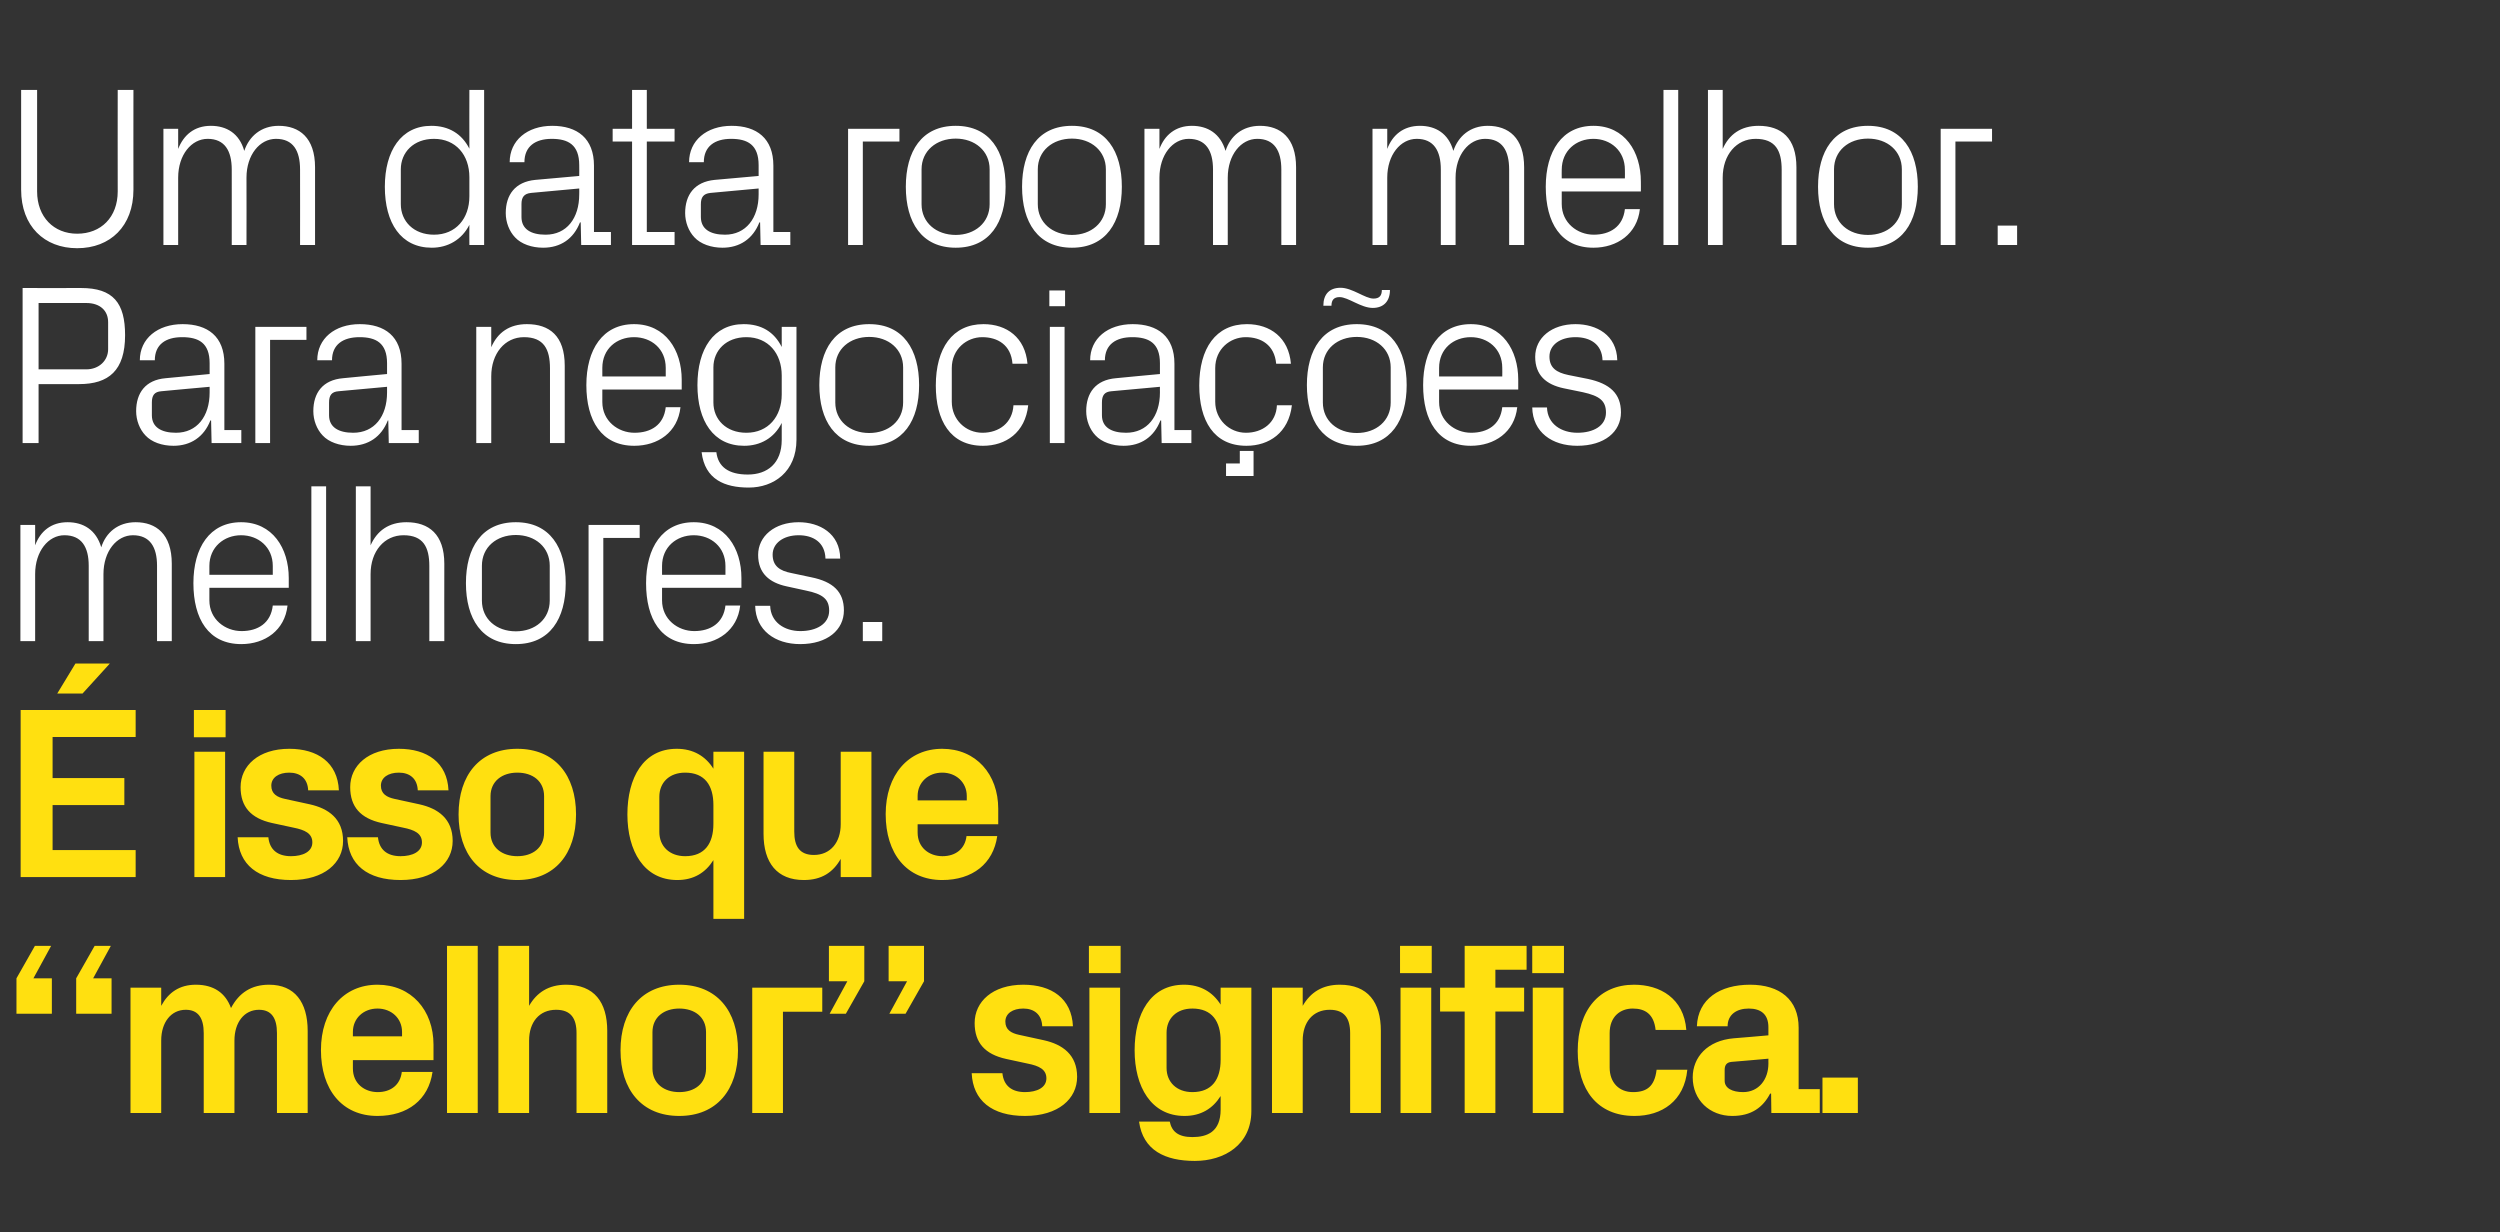
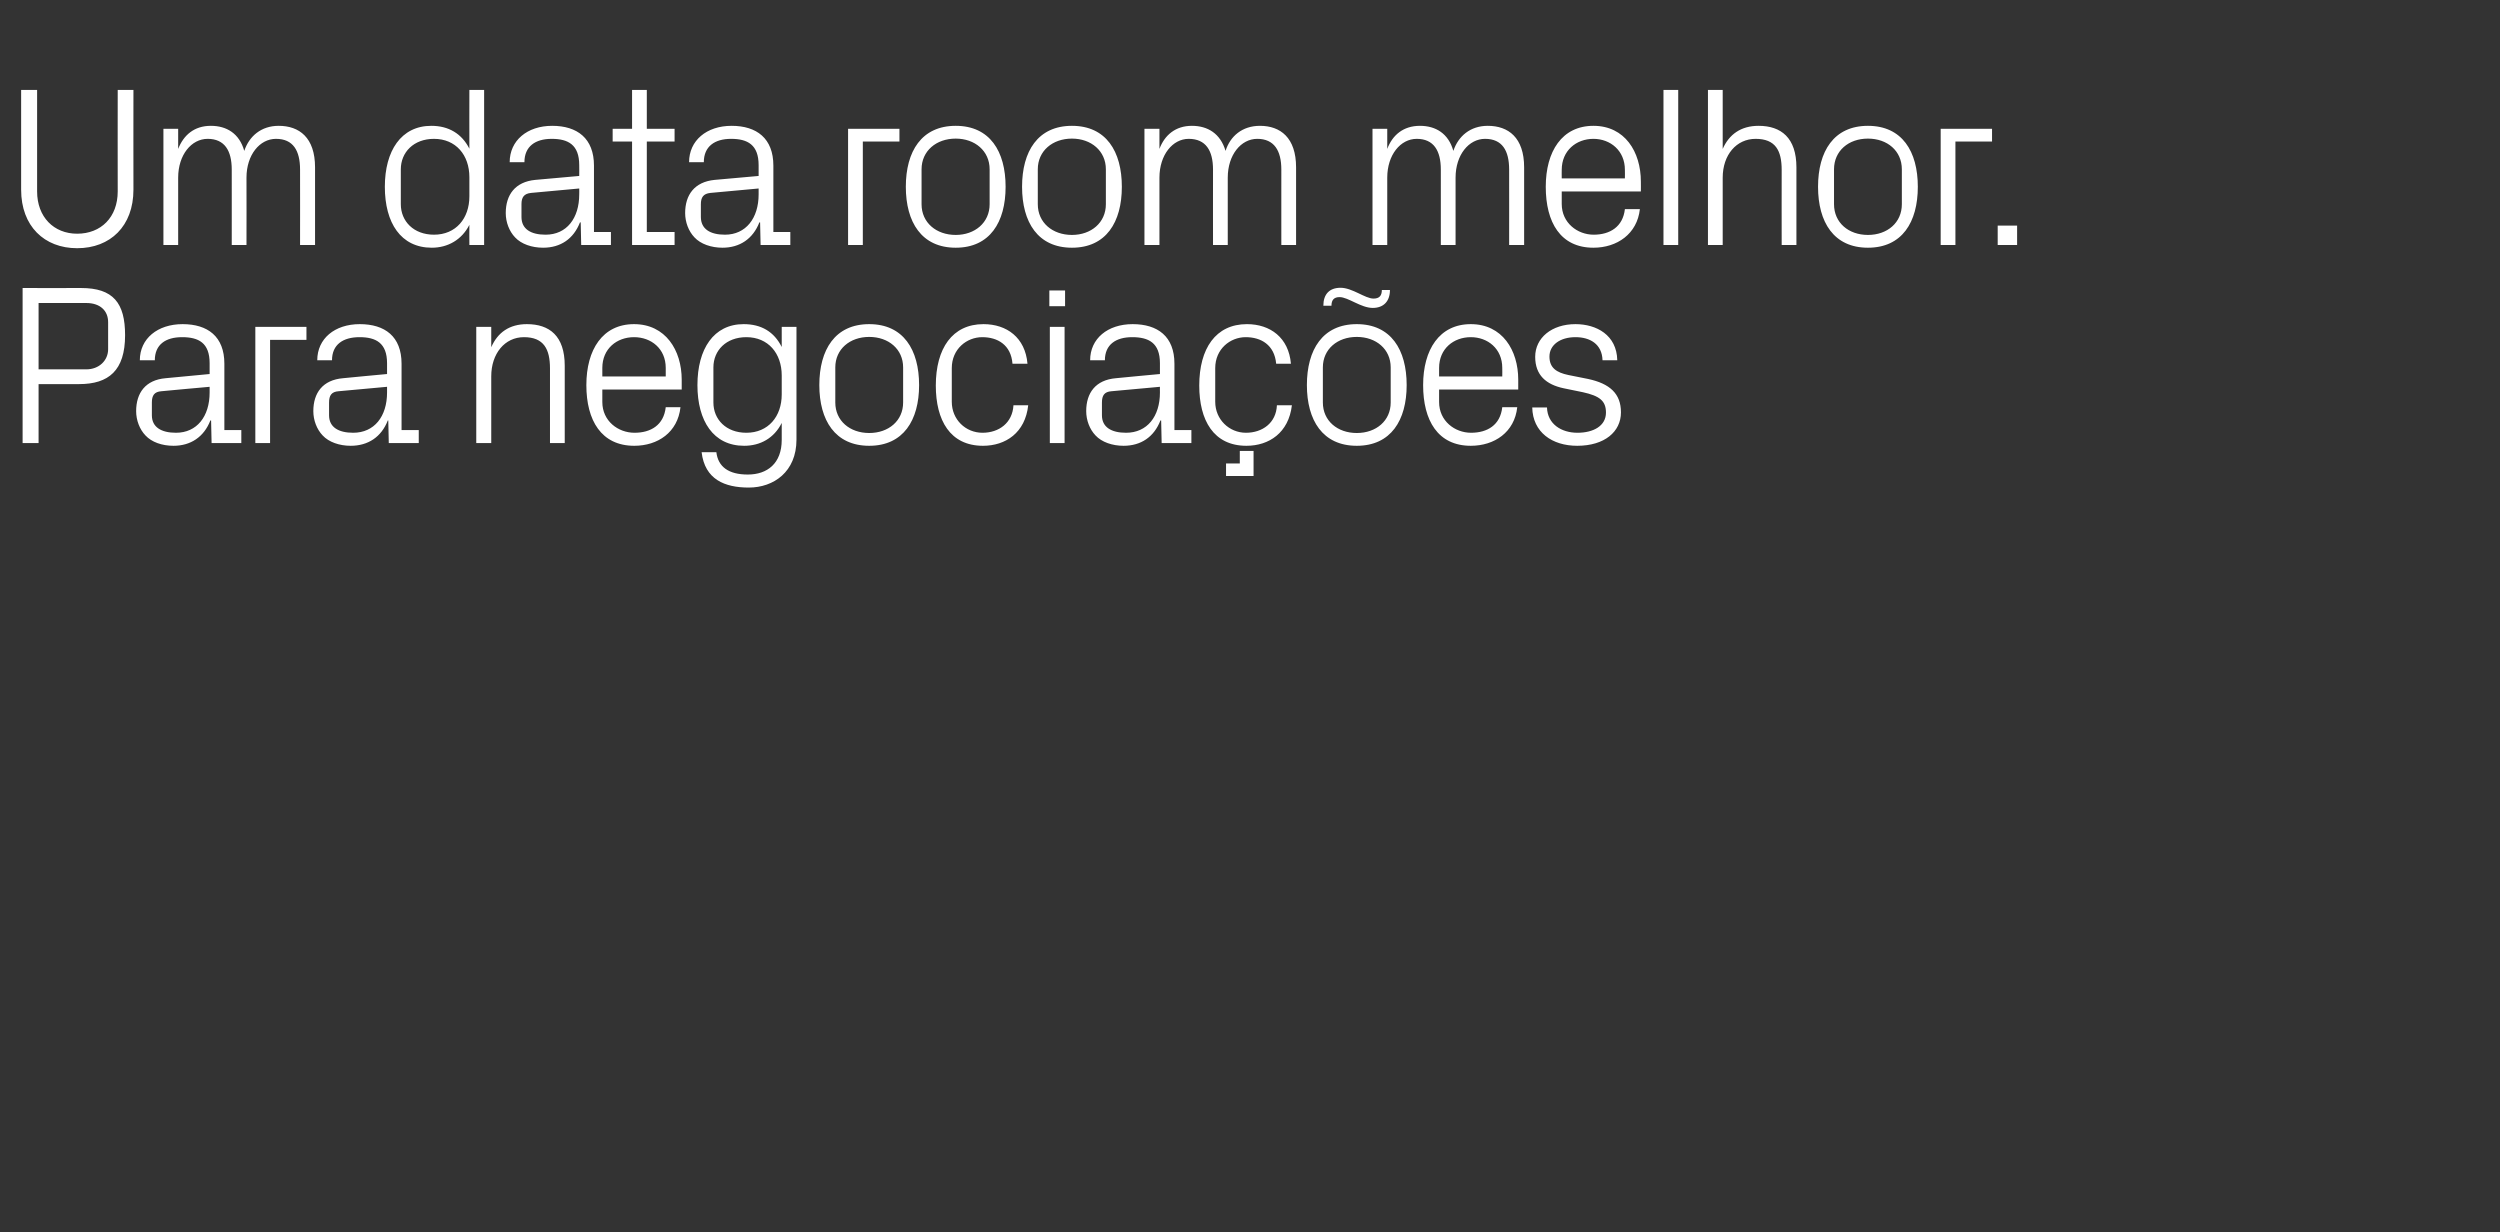
<svg xmlns="http://www.w3.org/2000/svg" version="1.1" width="1017.3px" height="501.5px" viewBox="0 -25 1017.3 501.5" style="top:-25px">
  <rect x="0" y="-25" width="1017.3" height="501.5" fill="#333333" stroke="none" />
  <desc>Um data room melhor. Para negocia es melhores. isso que “melhor” significa.</desc>
  <defs />
  <g id="Polygon52764">
-     <path d="M 45.4 373.1 L 45.4 387.5 L 31 387.5 L 31 373.1 L 38.5 359.9 L 45.1 359.9 L 37.9 373.1 L 45.4 373.1 Z M 21.1 373.1 L 21.1 387.5 L 6.7 387.5 L 6.7 373.1 L 14.2 359.9 L 20.8 359.9 L 13.6 373.1 L 21.1 373.1 Z M 109.5 375.7 C 119.9 375.7 125.2 382.8 125.2 394.5 C 125.2 394.55 125.2 427.9 125.2 427.9 L 112.7 427.9 C 112.7 427.9 112.7 395.45 112.7 395.4 C 112.7 389.2 110.4 385.9 105.4 385.9 C 99.4 385.9 95.4 391 95.4 398.4 C 95.4 398.45 95.4 427.9 95.4 427.9 L 82.9 427.9 C 82.9 427.9 82.9 395.45 82.9 395.4 C 82.9 389.2 80.6 385.9 75.6 385.9 C 69.6 385.9 65.6 391 65.6 398.4 C 65.6 398.45 65.6 427.9 65.6 427.9 L 53.1 427.9 L 53.1 376.9 L 65.6 376.9 C 65.6 376.9 65.6 384.35 65.6 384.3 C 68.5 378.9 73 375.7 79.7 375.7 C 87 375.7 91.8 379.1 94 385.2 C 97.3 378.9 102.4 375.7 109.5 375.7 Z M 143.6 396.7 L 163.6 396.7 C 163.6 396.7 163.6 394.95 163.6 394.9 C 163.6 389.4 159.3 385.4 153.6 385.4 C 147.9 385.4 143.6 389.4 143.6 394.9 C 143.6 394.95 143.6 396.7 143.6 396.7 Z M 153.6 375.7 C 167.4 375.7 176.4 386.1 176.4 400.1 C 176.4 400.15 176.4 406.4 176.4 406.4 L 143.6 406.4 C 143.6 406.4 143.6 409.85 143.6 409.8 C 143.6 415.9 148.3 419.4 153.7 419.4 C 159.1 419.4 162.9 416.4 163.5 411.2 C 163.5 411.2 176 411.2 176 411.2 C 174.4 422.5 165.9 429.1 153.6 429.1 C 139.1 429.1 130.6 418.3 130.6 402.3 C 130.6 386.3 139.8 375.7 153.6 375.7 Z M 181.9 427.9 L 181.9 359.9 L 194.4 359.9 L 194.4 427.9 L 181.9 427.9 Z M 215.3 384.3 C 218.4 378.9 223.2 375.7 230.4 375.7 C 241.8 375.7 247.1 382.8 247.1 394.5 C 247.1 394.55 247.1 427.9 247.1 427.9 L 234.6 427.9 C 234.6 427.9 234.6 395.45 234.6 395.4 C 234.6 389.4 232.3 385.9 226.3 385.9 C 219.4 385.9 215.3 391 215.3 398.4 C 215.3 398.45 215.3 427.9 215.3 427.9 L 202.8 427.9 L 202.8 359.9 L 215.3 359.9 C 215.3 359.9 215.3 384.35 215.3 384.3 Z M 276.4 429.1 C 261.1 429.1 252.5 418.4 252.5 402.4 C 252.5 386.4 261.1 375.7 276.4 375.7 C 291.7 375.7 300.3 386.4 300.3 402.4 C 300.3 418.4 291.7 429.1 276.4 429.1 Z M 287.3 395 C 287.3 388.8 282.6 385.4 276.4 385.4 C 270.2 385.4 265.5 388.9 265.5 395 C 265.5 395 265.5 409.8 265.5 409.8 C 265.5 415.9 270.2 419.4 276.4 419.4 C 282.6 419.4 287.3 416 287.3 409.8 C 287.3 409.8 287.3 395 287.3 395 Z M 306.1 376.9 L 334.6 376.9 L 334.6 386.7 L 318.6 386.7 L 318.6 427.9 L 306.1 427.9 L 306.1 376.9 Z M 337.3 374.3 L 337.3 359.9 L 351.7 359.9 L 351.7 374.3 L 344.2 387.5 L 337.6 387.5 L 344.8 374.3 L 337.3 374.3 Z M 361.6 374.3 L 361.6 359.9 L 376 359.9 L 376 374.3 L 368.5 387.5 L 361.9 387.5 L 369.1 374.3 L 361.6 374.3 Z M 424.8 398.3 C 432.4 400 438.3 404.2 438.3 413.2 C 438.3 422.1 430.7 429.1 417.1 429.1 C 403.6 429.1 395.9 422.8 395.4 411.7 C 395.4 411.7 407.9 411.7 407.9 411.7 C 408.4 416.7 411.6 419.4 417.1 419.4 C 421.9 419.4 425.8 417.6 425.8 413.8 C 425.8 410.1 422.7 408.7 418.2 407.8 C 418.2 407.8 409.4 405.9 409.4 405.9 C 400.8 404 396.6 399.3 396.6 391.3 C 396.6 382.6 403.9 375.7 416.4 375.7 C 427.9 375.7 436.1 381.3 436.6 392.6 C 436.6 392.6 424.1 392.6 424.1 392.6 C 423.9 387.8 420.8 385.4 416.4 385.4 C 412.1 385.4 409.1 387.4 409.1 390.7 C 409.1 394 411.4 395.4 414.7 396.1 C 414.7 396.1 424.8 398.3 424.8 398.3 Z M 443.3 427.9 L 443.3 376.9 L 455.8 376.9 L 455.8 427.9 L 443.3 427.9 Z M 456 371 L 443.1 371 L 443.1 359.9 L 456 359.9 L 456 371 Z M 496.7 398.6 C 496.7 390.6 493.2 385.4 485.2 385.4 C 478.7 385.4 474.7 389.5 474.7 395.2 C 474.7 395.2 474.7 409.6 474.7 409.6 C 474.7 415.3 478.8 419.4 485.2 419.4 C 493.2 419.4 496.7 414.2 496.7 406.2 C 496.7 406.2 496.7 398.6 496.7 398.6 Z M 496.7 421 C 493.5 426.1 488.7 429.1 482 429.1 C 468.4 429.1 461.7 417.2 461.7 402.4 C 461.7 387.6 468.1 375.7 481.8 375.7 C 488.5 375.7 493.5 378.7 496.7 383.8 C 496.69 383.85 496.7 376.9 496.7 376.9 L 509.2 376.9 C 509.2 376.9 509.19 427.15 509.2 427.1 C 509.2 440.9 498.1 447.4 486.2 447.4 C 474.1 447.4 465.1 443.1 463.5 431.4 C 463.5 431.4 476 431.4 476 431.4 C 476.8 435.4 479.4 437.7 485.2 437.7 C 491.2 437.7 496.7 435.6 496.7 426.5 C 496.7 426.5 496.7 421 496.7 421 Z M 530.1 384.3 C 533.2 378.9 538 375.7 545.2 375.7 C 556.6 375.7 561.9 382.8 561.9 394.5 C 561.89 394.55 561.9 427.9 561.9 427.9 L 549.4 427.9 C 549.4 427.9 549.39 395.45 549.4 395.4 C 549.4 389.4 547.1 385.9 541.1 385.9 C 534.2 385.9 530.1 391 530.1 398.4 C 530.09 398.45 530.1 427.9 530.1 427.9 L 517.6 427.9 L 517.6 376.9 L 530.1 376.9 C 530.1 376.9 530.09 384.35 530.1 384.3 Z M 569.9 427.9 L 569.9 376.9 L 582.4 376.9 L 582.4 427.9 L 569.9 427.9 Z M 582.6 371 L 569.7 371 L 569.7 359.9 L 582.6 359.9 L 582.6 371 Z M 608.5 376.9 L 620.2 376.9 L 620.2 386.6 L 608.5 386.6 L 608.5 427.9 L 596 427.9 L 596 386.6 L 586 386.6 L 586 376.9 L 596 376.9 L 596 359.9 L 621.2 359.9 L 621.2 369.6 L 608.5 369.6 L 608.5 376.9 Z M 623.7 427.9 L 623.7 376.9 L 636.2 376.9 L 636.2 427.9 L 623.7 427.9 Z M 636.4 371 L 623.5 371 L 623.5 359.9 L 636.4 359.9 L 636.4 371 Z M 664.9 375.7 C 675.5 375.7 685.2 381.2 686.2 394.1 C 686.2 394.1 673.7 394.1 673.7 394.1 C 673 387.6 669.4 385.4 664.4 385.4 C 659.4 385.4 655 388.6 655 395.4 C 655 395.4 655 409.4 655 409.4 C 655 415.6 658.9 419.4 664.5 419.4 C 670.1 419.4 673.3 417.1 674.1 410.3 C 674.1 410.3 686.6 410.3 686.6 410.3 C 685.4 423 676.3 429.1 665.1 429.1 C 649.9 429.1 642 418.3 642 402.7 C 642 385.9 650.9 375.7 664.9 375.7 Z M 719.6 407.8 C 719.58 407.85 719.6 405.8 719.6 405.8 C 719.6 405.8 704.58 407.15 704.6 407.1 C 702.6 407.3 701.8 408.4 701.8 410.4 C 701.8 410.4 701.8 414.8 701.8 414.8 C 701.8 417.8 704.9 419.4 709.3 419.4 C 715.7 419.4 719.6 414.2 719.6 407.8 Z M 719.6 393 C 719.6 387.7 716.5 385.4 711.6 385.4 C 706.6 385.4 703 387.9 703 392.6 C 703 392.6 690.5 392.6 690.5 392.6 C 690.9 381.5 699.9 375.7 712.1 375.7 C 724.3 375.7 731.9 381.8 731.9 393.2 C 731.88 393.25 731.9 418.2 731.9 418.2 L 740.5 418.2 L 740.5 427.9 L 720.8 427.9 L 720.7 420 C 720.7 420 720.28 420.05 720.3 420 C 717.4 425.6 712.7 429.1 704.9 429.1 C 695.7 429.1 688.8 422.6 688.8 413.4 C 688.8 405.2 694.8 398.4 705.5 397.5 C 705.48 397.55 719.6 396.3 719.6 396.3 C 719.6 396.3 719.58 393.05 719.6 393 Z M 756 427.9 L 741.6 427.9 L 741.6 413.5 L 756 413.5 L 756 427.9 Z " stroke="none" fill="#ffe010" />
-   </g>
+     </g>
  <g id="Polygon52763">
-     <path d="M 8.4 263.9 L 55.2 263.9 L 55.2 274.9 L 21.4 274.9 L 21.4 291.6 L 50.6 291.6 L 50.6 302.6 L 21.4 302.6 L 21.4 320.9 L 55.2 320.9 L 55.2 331.9 L 8.4 331.9 L 8.4 263.9 Z M 30.7 245 L 44.7 245 L 33.6 257.2 L 23.3 257.2 L 30.7 245 Z M 79.1 331.9 L 79.1 280.9 L 91.6 280.9 L 91.6 331.9 L 79.1 331.9 Z M 91.8 275 L 78.9 275 L 78.9 263.9 L 91.8 263.9 L 91.8 275 Z M 126.1 302.3 C 133.7 304 139.6 308.2 139.6 317.2 C 139.6 326.1 132 333.1 118.4 333.1 C 104.9 333.1 97.2 326.8 96.7 315.7 C 96.7 315.7 109.2 315.7 109.2 315.7 C 109.7 320.7 112.9 323.4 118.4 323.4 C 123.2 323.4 127.1 321.6 127.1 317.8 C 127.1 314.1 124 312.7 119.5 311.8 C 119.5 311.8 110.7 309.9 110.7 309.9 C 102.1 308 97.9 303.3 97.9 295.3 C 97.9 286.6 105.2 279.7 117.7 279.7 C 129.2 279.7 137.4 285.3 137.9 296.6 C 137.9 296.6 125.4 296.6 125.4 296.6 C 125.2 291.8 122.1 289.4 117.7 289.4 C 113.4 289.4 110.4 291.4 110.4 294.7 C 110.4 298 112.7 299.4 116 300.1 C 116 300.1 126.1 302.3 126.1 302.3 Z M 170.7 302.3 C 178.3 304 184.2 308.2 184.2 317.2 C 184.2 326.1 176.6 333.1 163 333.1 C 149.5 333.1 141.8 326.8 141.3 315.7 C 141.3 315.7 153.8 315.7 153.8 315.7 C 154.3 320.7 157.5 323.4 163 323.4 C 167.8 323.4 171.7 321.6 171.7 317.8 C 171.7 314.1 168.6 312.7 164.1 311.8 C 164.1 311.8 155.3 309.9 155.3 309.9 C 146.7 308 142.5 303.3 142.5 295.3 C 142.5 286.6 149.8 279.7 162.3 279.7 C 173.8 279.7 182 285.3 182.5 296.6 C 182.5 296.6 170 296.6 170 296.6 C 169.8 291.8 166.7 289.4 162.3 289.4 C 158 289.4 155 291.4 155 294.7 C 155 298 157.3 299.4 160.6 300.1 C 160.6 300.1 170.7 302.3 170.7 302.3 Z M 210.5 333.1 C 195.2 333.1 186.6 322.4 186.6 306.4 C 186.6 290.4 195.2 279.7 210.5 279.7 C 225.8 279.7 234.4 290.4 234.4 306.4 C 234.4 322.4 225.8 333.1 210.5 333.1 Z M 221.4 299 C 221.4 292.8 216.7 289.4 210.5 289.4 C 204.3 289.4 199.6 292.9 199.6 299 C 199.6 299 199.6 313.8 199.6 313.8 C 199.6 319.9 204.3 323.4 210.5 323.4 C 216.7 323.4 221.4 320 221.4 313.8 C 221.4 313.8 221.4 299 221.4 299 Z M 290.3 302.6 C 290.3 294.6 286.8 289.4 278.8 289.4 C 272.3 289.4 268.3 293.5 268.3 299.2 C 268.3 299.2 268.3 313.6 268.3 313.6 C 268.3 319.3 272.4 323.4 278.8 323.4 C 286.8 323.4 290.3 318.2 290.3 310.2 C 290.3 310.2 290.3 302.6 290.3 302.6 Z M 290.3 348.9 C 290.3 348.9 290.29 325.05 290.3 325 C 287.1 330.1 282.3 333.1 275.6 333.1 C 262 333.1 255.3 321.2 255.3 306.4 C 255.3 291.6 261.7 279.7 275.4 279.7 C 282.1 279.7 287.1 282.7 290.3 287.8 C 290.29 287.85 290.3 280.9 290.3 280.9 L 302.8 280.9 L 302.8 348.9 L 290.3 348.9 Z M 342.1 324.5 C 339 330 334.3 333.1 327.1 333.1 C 316.2 333.1 310.7 326.1 310.7 314.3 C 310.69 314.35 310.7 280.9 310.7 280.9 L 323.2 280.9 C 323.2 280.9 323.19 313.45 323.2 313.4 C 323.2 319.3 325.3 322.9 331.2 322.9 C 337.9 322.9 342.1 317.8 342.1 310.4 C 342.09 310.45 342.1 280.9 342.1 280.9 L 354.6 280.9 L 354.6 331.9 L 342.1 331.9 C 342.1 331.9 342.09 324.55 342.1 324.5 Z M 373.4 300.7 L 393.4 300.7 C 393.4 300.7 393.39 298.95 393.4 298.9 C 393.4 293.4 389.1 289.4 383.4 289.4 C 377.7 289.4 373.4 293.4 373.4 298.9 C 373.39 298.95 373.4 300.7 373.4 300.7 Z M 383.4 279.7 C 397.2 279.7 406.2 290.1 406.2 304.1 C 406.19 304.15 406.2 310.4 406.2 310.4 L 373.4 310.4 C 373.4 310.4 373.39 313.85 373.4 313.8 C 373.4 319.9 378.1 323.4 383.5 323.4 C 388.9 323.4 392.7 320.4 393.3 315.2 C 393.3 315.2 405.8 315.2 405.8 315.2 C 404.2 326.5 395.7 333.1 383.4 333.1 C 368.9 333.1 360.4 322.3 360.4 306.3 C 360.4 290.3 369.6 279.7 383.4 279.7 Z " stroke="none" fill="#ffe010" />
-   </g>
+     </g>
  <g id="Polygon52762">
-     <path d="M 8.3 188.6 L 14.3 188.6 C 14.3 188.6 14.28 196.9 14.3 196.9 C 16.4 191.2 20.8 187.5 27.5 187.5 C 33.9 187.5 39.1 190.6 41.2 197.7 C 43.1 191.7 48 187.5 55.2 187.5 C 63.5 187.5 69.9 192.3 69.9 204.4 C 69.93 204.41 69.9 235.9 69.9 235.9 L 63.9 235.9 C 63.9 235.9 63.9 205.25 63.9 205.2 C 63.9 197.6 61 192.8 54.1 192.8 C 47.5 192.8 42.1 199.3 42.1 208.6 C 42.1 208.59 42.1 235.9 42.1 235.9 L 36.1 235.9 C 36.1 235.9 36.08 205.25 36.1 205.2 C 36.1 197.6 33.2 192.8 26.2 192.8 C 19.7 192.8 14.3 199.3 14.3 208.6 C 14.28 208.59 14.3 235.9 14.3 235.9 L 8.3 235.9 L 8.3 188.6 Z M 111 205.3 C 111 197.6 105.1 192.8 98.1 192.8 C 91.2 192.8 85.2 197.6 85.2 205.3 C 85.23 205.34 85.2 208.9 85.2 208.9 L 111 208.9 C 111 208.9 111.01 205.34 111 205.3 Z M 117 221.4 C 115.9 231.5 107.8 237.1 98.2 237.1 C 84.8 237.1 78.7 226.8 78.7 212.3 C 78.7 197.9 85.3 187.5 98.1 187.5 C 110.9 187.5 117.5 198.1 117.5 210.2 C 117.5 210.16 117.5 214.2 117.5 214.2 L 85.2 214.2 C 85.2 214.2 85.23 219.25 85.2 219.3 C 85.2 227 91.6 231.8 98.3 231.8 C 104.9 231.8 110.2 228.6 111 221.4 C 111 221.4 117 221.4 117 221.4 Z M 126.7 235.9 L 126.7 172.9 L 132.7 172.9 L 132.7 235.9 L 126.7 235.9 Z M 174.7 205.3 C 174.7 197.6 172.2 192.8 164.2 192.8 C 156.4 192.8 150.8 199.3 150.8 208.6 C 150.8 208.59 150.8 235.9 150.8 235.9 L 144.8 235.9 L 144.8 172.9 L 150.8 172.9 C 150.8 172.9 150.8 196.9 150.8 196.9 C 153.4 191 158.2 187.5 165.4 187.5 C 174.5 187.5 180.8 192.4 180.8 204.4 C 180.75 204.41 180.8 235.9 180.8 235.9 L 174.7 235.9 C 174.7 235.9 174.72 205.34 174.7 205.3 Z M 209.9 187.5 C 223.8 187.5 230.2 197.9 230.2 212.3 C 230.2 226.7 223.8 237.1 209.9 237.1 C 196 237.1 189.6 226.7 189.6 212.3 C 189.6 197.9 196 187.5 209.9 187.5 Z M 223.7 205.2 C 223.7 197.7 217.8 192.7 209.9 192.7 C 202 192.7 196.1 197.7 196.1 205.2 C 196.1 205.2 196.1 219.4 196.1 219.4 C 196.1 226.9 202 231.9 209.9 231.9 C 217.8 231.9 223.7 226.9 223.7 219.4 C 223.7 219.4 223.7 205.2 223.7 205.2 Z M 239.5 188.6 L 260.3 188.6 L 260.3 193.9 L 245.5 193.9 L 245.5 235.9 L 239.5 235.9 L 239.5 188.6 Z M 295.2 205.3 C 295.2 197.6 289.3 192.8 282.3 192.8 C 275.3 192.8 269.4 197.6 269.4 205.3 C 269.41 205.34 269.4 208.9 269.4 208.9 L 295.2 208.9 C 295.2 208.9 295.2 205.34 295.2 205.3 Z M 301.2 221.4 C 300.1 231.5 291.9 237.1 282.4 237.1 C 268.9 237.1 262.9 226.8 262.9 212.3 C 262.9 197.9 269.5 187.5 282.3 187.5 C 295.1 187.5 301.7 198.1 301.7 210.2 C 301.69 210.16 301.7 214.2 301.7 214.2 L 269.4 214.2 C 269.4 214.2 269.41 219.25 269.4 219.3 C 269.4 227 275.8 231.8 282.5 231.8 C 289.1 231.8 294.4 228.6 295.2 221.4 C 295.2 221.4 301.2 221.4 301.2 221.4 Z M 330.1 209.9 C 339 211.7 343.4 215.8 343.4 223.4 C 343.4 231.3 336.7 237.1 325.6 237.1 C 315.4 237.1 307.5 231.5 307.3 221.5 C 307.3 221.5 313.4 221.5 313.4 221.5 C 313.6 228.2 319.2 231.8 325.7 231.8 C 332.2 231.8 337.4 228.9 337.4 223.5 C 337.4 218.8 334.8 216.7 327.9 215.3 C 327.9 215.3 320.1 213.6 320.1 213.6 C 313.1 212.1 308.5 208.3 308.5 200.8 C 308.5 193.2 315.2 187.5 325 187.5 C 333.4 187.5 341.8 192 341.9 202.3 C 341.9 202.3 335.9 202.3 335.9 202.3 C 335.7 195.6 330.8 192.8 325 192.8 C 318.7 192.8 314.4 196.1 314.4 200.7 C 314.4 205.3 317.3 207.3 322.1 208.2 C 322.1 208.2 330.1 209.9 330.1 209.9 Z M 359 235.9 L 351.1 235.9 L 351.1 228.1 L 359 228.1 L 359 235.9 Z " stroke="none" fill="#fff" />
-   </g>
+     </g>
  <g id="Polygon52761">
    <path d="M 15.7 131.3 L 15.7 155.3 L 9.2 155.3 L 9.2 92.2 C 9.2 92.2 33.02 92.24 33 92.2 C 46.1 92.2 50.9 98.3 50.9 111.4 C 50.9 125.8 44.2 131.3 32.2 131.3 C 32.18 131.28 15.7 131.3 15.7 131.3 Z M 35.1 125.3 C 40.3 125.3 44 121.7 44 117.1 C 44 117.1 44 106.1 44 106.1 C 44 101.4 40.7 98.3 35.1 98.3 C 35.15 98.27 15.7 98.3 15.7 98.3 L 15.7 125.3 C 15.7 125.3 35.15 125.25 35.1 125.3 Z M 85.3 122.8 C 85.3 114.5 80.8 112.2 74.1 112.2 C 67.4 112.2 63 115.2 63 121.6 C 63 121.6 56.9 121.6 56.9 121.6 C 56.9 112.8 64.1 106.9 74.3 106.9 C 84.5 106.9 91.3 111.9 91.3 123 C 91.26 123.03 91.3 150 91.3 150 L 98.2 150 L 98.2 155.3 L 86.1 155.3 L 85.9 146.1 C 85.9 146.1 85.6 146.12 85.6 146.1 C 83 152.8 77.6 156.4 70.6 156.4 C 65.9 156.4 61.7 154.9 59.2 152.2 C 56.8 149.7 55.4 146 55.4 142.3 C 55.4 134.9 59.2 129.6 67.4 128.9 C 67.42 128.87 85.3 127.2 85.3 127.2 C 85.3 127.2 85.32 122.84 85.3 122.8 Z M 65.7 134.2 C 62.8 134.4 61.8 135.9 61.8 138.8 C 61.8 138.8 61.8 144 61.8 144 C 61.8 148.8 65.6 151.1 71.6 151.1 C 80.1 151.1 85.3 144.5 85.3 134.7 C 85.32 134.71 85.3 132.4 85.3 132.4 C 85.3 132.4 65.66 134.16 65.7 134.2 Z M 103.9 108 L 124.7 108 L 124.7 113.3 L 109.9 113.3 L 109.9 155.3 L 103.9 155.3 L 103.9 108 Z M 157.5 122.8 C 157.5 114.5 152.9 112.2 146.3 112.2 C 139.6 112.2 135.1 115.2 135.1 121.6 C 135.1 121.6 129.1 121.6 129.1 121.6 C 129.1 112.8 136.2 106.9 146.4 106.9 C 156.6 106.9 163.4 111.9 163.4 123 C 163.41 123.03 163.4 150 163.4 150 L 170.4 150 L 170.4 155.3 L 158.2 155.3 L 158 146.1 C 158 146.1 157.75 146.12 157.8 146.1 C 155.2 152.8 149.8 156.4 142.7 156.4 C 138.1 156.4 133.8 154.9 131.3 152.2 C 128.9 149.7 127.5 146 127.5 142.3 C 127.5 134.9 131.3 129.6 139.6 128.9 C 139.57 128.87 157.5 127.2 157.5 127.2 C 157.5 127.2 157.47 122.84 157.5 122.8 Z M 137.8 134.2 C 134.9 134.4 133.9 135.9 133.9 138.8 C 133.9 138.8 133.9 144 133.9 144 C 133.9 148.8 137.7 151.1 143.7 151.1 C 152.3 151.1 157.5 144.5 157.5 134.7 C 157.47 134.71 157.5 132.4 157.5 132.4 C 157.5 132.4 137.81 134.16 137.8 134.2 Z M 223.8 124.9 C 223.8 117.1 221.3 112.2 213.2 112.2 C 205.4 112.2 199.9 118.9 199.9 128.1 C 199.86 128.13 199.9 155.3 199.9 155.3 L 193.8 155.3 L 193.8 108 L 199.9 108 C 199.9 108 199.86 116.26 199.9 116.3 C 202.5 110.3 207.3 106.9 214.4 106.9 C 223.6 106.9 229.8 111.7 229.8 123.8 C 229.81 123.77 229.8 155.3 229.8 155.3 L 223.8 155.3 C 223.8 155.3 223.78 124.88 223.8 124.9 Z M 270.9 124.7 C 270.9 116.9 265 112.2 258 112.2 C 251 112.2 245.1 116.9 245.1 124.7 C 245.11 124.7 245.1 128.2 245.1 128.2 L 270.9 128.2 C 270.9 128.2 270.9 124.7 270.9 124.7 Z M 276.9 140.7 C 275.8 150.9 267.7 156.4 258.1 156.4 C 244.7 156.4 238.6 146.1 238.6 131.7 C 238.6 117.3 245.2 106.9 258 106.9 C 270.8 106.9 277.4 117.5 277.4 129.5 C 277.39 129.52 277.4 133.5 277.4 133.5 L 245.1 133.5 C 245.1 133.5 245.11 138.61 245.1 138.6 C 245.1 146.3 251.5 151.1 258.2 151.1 C 264.8 151.1 270.1 148 270.9 140.7 C 270.9 140.7 276.9 140.7 276.9 140.7 Z M 324.1 153.9 C 324.1 167 314.8 173.4 304.7 173.4 C 294.9 173.4 286.8 170.1 285.5 159 C 285.5 159 291.5 159 291.5 159 C 292.2 164.9 296.4 168.1 304.3 168.1 C 312.2 168.1 318.1 163.6 318.1 154 C 318.1 154 318.1 147.1 318.1 147.1 C 315 153.3 309.4 156.4 302.8 156.4 C 290.3 156.4 283.8 146.3 283.8 131.7 C 283.8 117 290.4 106.9 302.6 106.9 C 309.8 106.9 315 110 318.1 116.2 C 318.1 116.16 318.1 108 318.1 108 L 324.1 108 C 324.1 108 324.13 153.91 324.1 153.9 Z M 318.1 127.8 C 318.1 118.8 312.6 112.2 303.7 112.2 C 295.5 112.2 290.3 117.6 290.3 124.5 C 290.3 124.5 290.3 138.8 290.3 138.8 C 290.3 145.7 295.5 151.1 303.7 151.1 C 312.6 151.1 318.1 144.5 318.1 135.5 C 318.1 135.5 318.1 127.8 318.1 127.8 Z M 353.7 106.9 C 367.6 106.9 374 117.3 374 131.7 C 374 146 367.6 156.4 353.7 156.4 C 339.8 156.4 333.4 146 333.4 131.7 C 333.4 117.3 339.8 106.9 353.7 106.9 Z M 367.5 124.5 C 367.5 117.1 361.6 112.1 353.7 112.1 C 345.8 112.1 339.9 117.1 339.9 124.5 C 339.9 124.5 339.9 138.8 339.9 138.8 C 339.9 146.2 345.8 151.2 353.7 151.2 C 361.6 151.2 367.5 146.2 367.5 138.8 C 367.5 138.8 367.5 124.5 367.5 124.5 Z M 412 123 C 411.4 115.3 405.9 112.2 399.7 112.2 C 393.4 112.2 387.3 117 387.3 124.8 C 387.3 124.8 387.3 138.5 387.3 138.5 C 387.3 145.7 392.9 151.1 399.8 151.1 C 406.5 151.1 412 147.1 412.4 139.9 C 412.4 139.9 418.4 139.9 418.4 139.9 C 417.2 151.1 409.2 156.4 400 156.4 C 386.6 156.4 380.8 146 380.8 131.9 C 380.8 116.8 387.5 106.9 400.2 106.9 C 409.7 106.9 417.2 112.4 418.1 123 C 418.1 123 412 123 412 123 Z M 427.2 155.3 L 427.2 108 L 433.2 108 L 433.2 155.3 L 427.2 155.3 Z M 433.4 99.6 L 427 99.6 L 427 93.2 L 433.4 93.2 L 433.4 99.6 Z M 472 122.8 C 472 114.5 467.4 112.2 460.7 112.2 C 454.1 112.2 449.6 115.2 449.6 121.6 C 449.6 121.6 443.6 121.6 443.6 121.6 C 443.6 112.8 450.7 106.9 460.9 106.9 C 471.1 106.9 477.9 111.9 477.9 123 C 477.89 123.03 477.9 150 477.9 150 L 484.8 150 L 484.8 155.3 L 472.7 155.3 L 472.5 146.1 C 472.5 146.1 472.24 146.12 472.2 146.1 C 469.6 152.8 464.3 156.4 457.2 156.4 C 452.6 156.4 448.3 154.9 445.8 152.2 C 443.4 149.7 442 146 442 142.3 C 442 134.9 445.8 129.6 454.1 128.9 C 454.06 128.87 472 127.2 472 127.2 C 472 127.2 471.96 122.84 472 122.8 Z M 452.3 134.2 C 449.4 134.4 448.4 135.9 448.4 138.8 C 448.4 138.8 448.4 144 448.4 144 C 448.4 148.8 452.2 151.1 458.2 151.1 C 466.8 151.1 472 144.5 472 134.7 C 471.96 134.71 472 132.4 472 132.4 C 472 132.4 452.3 134.16 452.3 134.2 Z M 519.3 123 C 518.6 115.3 513.1 112.2 506.9 112.2 C 500.6 112.2 494.5 117 494.5 124.8 C 494.5 124.8 494.5 138.5 494.5 138.5 C 494.5 145.7 500.2 151.1 507 151.1 C 513.7 151.1 519.3 147.1 519.6 139.9 C 519.6 139.9 525.7 139.9 525.7 139.9 C 524.4 151.1 516.4 156.4 507.2 156.4 C 493.8 156.4 488 146 488 131.9 C 488 116.8 494.7 106.9 507.4 106.9 C 516.9 106.9 524.4 112.4 525.3 123 C 525.3 123 519.3 123 519.3 123 Z M 498.9 163.6 L 504.5 163.6 L 504.5 158.5 L 510.1 158.5 L 510.1 168.7 L 498.9 168.7 L 498.9 163.6 Z M 552.1 106.9 C 566 106.9 572.4 117.3 572.4 131.7 C 572.4 146 566 156.4 552.1 156.4 C 538.2 156.4 531.8 146 531.8 131.7 C 531.8 117.3 538.2 106.9 552.1 106.9 Z M 565.9 124.5 C 565.9 117.1 560 112.1 552.1 112.1 C 544.2 112.1 538.3 117.1 538.3 124.5 C 538.3 124.5 538.3 138.8 538.3 138.8 C 538.3 146.2 544.2 151.2 552.1 151.2 C 560 151.2 565.9 146.2 565.9 138.8 C 565.9 138.8 565.9 124.5 565.9 124.5 Z M 565.6 93 C 565.6 97.6 563 100.3 558.6 100.3 C 553.8 100.3 548.6 95.9 545.1 95.9 C 542.8 95.9 541.8 97.1 541.8 99.4 C 541.8 99.4 538.5 99.4 538.5 99.4 C 538.5 94.7 541 92.1 545.5 92.1 C 550.3 92.1 555.5 96.5 558.9 96.5 C 561.3 96.5 562.3 95.3 562.3 93 C 562.3 93 565.6 93 565.6 93 Z M 611.3 124.7 C 611.3 116.9 605.4 112.2 598.5 112.2 C 591.5 112.2 585.6 116.9 585.6 124.7 C 585.57 124.7 585.6 128.2 585.6 128.2 L 611.3 128.2 C 611.3 128.2 611.35 124.7 611.3 124.7 Z M 617.4 140.7 C 616.3 150.9 608.1 156.4 598.5 156.4 C 585.1 156.4 579.1 146.1 579.1 131.7 C 579.1 117.3 585.7 106.9 598.5 106.9 C 611.3 106.9 617.8 117.5 617.8 129.5 C 617.84 129.52 617.8 133.5 617.8 133.5 L 585.6 133.5 C 585.6 133.5 585.57 138.61 585.6 138.6 C 585.6 146.3 592 151.1 598.6 151.1 C 605.2 151.1 610.5 148 611.3 140.7 C 611.3 140.7 617.4 140.7 617.4 140.7 Z M 646.2 129.2 C 655.1 131.1 659.6 135.2 659.6 142.8 C 659.6 150.7 652.9 156.4 641.8 156.4 C 631.6 156.4 623.7 150.9 623.5 140.8 C 623.5 140.8 629.5 140.8 629.5 140.8 C 629.7 147.6 635.4 151.1 641.9 151.1 C 648.4 151.1 653.5 148.3 653.5 142.9 C 653.5 138.1 650.9 136.1 644.1 134.6 C 644.1 134.6 636.3 133 636.3 133 C 629.2 131.5 624.7 127.7 624.7 120.2 C 624.7 112.5 631.4 106.9 641.1 106.9 C 649.6 106.9 657.9 111.3 658.1 121.6 C 658.1 121.6 652.1 121.6 652.1 121.6 C 651.9 115 647 112.2 641.1 112.2 C 634.8 112.2 630.5 115.4 630.5 120.1 C 630.5 124.7 633.4 126.6 638.2 127.6 C 638.2 127.6 646.2 129.2 646.2 129.2 Z " stroke="none" fill="#fff" />
  </g>
  <g id="Polygon52760">
    <path d="M 47.9 11.6 L 54.3 11.6 C 54.3 11.6 54.25 52.21 54.3 52.2 C 54.3 67 44.9 76 31.4 76 C 18 76 8.6 67 8.6 52.2 C 8.63 52.21 8.6 11.6 8.6 11.6 L 15.1 11.6 C 15.1 11.6 15.12 52.86 15.1 52.9 C 15.1 63.3 21.9 70.1 31.4 70.1 C 41.1 70.1 47.9 63.4 47.9 52.9 C 47.85 52.86 47.9 11.6 47.9 11.6 Z M 66.5 27.4 L 72.5 27.4 C 72.5 27.4 72.52 35.61 72.5 35.6 C 74.7 30 79 26.2 85.8 26.2 C 92.2 26.2 97.4 29.3 99.4 36.4 C 101.4 30.4 106.3 26.2 113.4 26.2 C 121.8 26.2 128.2 31 128.2 43.1 C 128.17 43.12 128.2 74.7 128.2 74.7 L 122.1 74.7 C 122.1 74.7 122.14 43.96 122.1 44 C 122.1 36.3 119.3 31.5 112.3 31.5 C 105.7 31.5 100.3 38 100.3 47.3 C 100.35 47.3 100.3 74.7 100.3 74.7 L 94.3 74.7 C 94.3 74.7 94.32 43.96 94.3 44 C 94.3 36.3 91.4 31.5 84.5 31.5 C 77.9 31.5 72.5 38 72.5 47.3 C 72.52 47.3 72.5 74.7 72.5 74.7 L 66.5 74.7 L 66.5 27.4 Z M 191 47.1 C 191 38.1 185.5 31.5 176.6 31.5 C 168.3 31.5 163.1 37 163.1 43.9 C 163.1 43.9 163.1 58.1 163.1 58.1 C 163.1 65 168.3 70.5 176.6 70.5 C 185.5 70.5 191 63.9 191 54.9 C 191 54.9 191 47.1 191 47.1 Z M 191 74.7 C 191 74.7 190.95 66.5 191 66.5 C 187.9 72.6 182.2 75.8 175.7 75.8 C 163.1 75.8 156.6 65.7 156.6 51 C 156.6 36.4 163.2 26.2 175.5 26.2 C 182.6 26.2 187.9 29.4 191 35.5 C 190.95 35.52 191 11.6 191 11.6 L 197 11.6 L 197 74.7 L 191 74.7 Z M 235.7 42.2 C 235.7 33.9 231.2 31.5 224.5 31.5 C 217.8 31.5 213.4 34.6 213.4 41 C 213.4 41 207.4 41 207.4 41 C 207.4 32.2 214.5 26.2 224.7 26.2 C 234.9 26.2 241.7 31.3 241.7 42.4 C 241.68 42.38 241.7 69.4 241.7 69.4 L 248.6 69.4 L 248.6 74.7 L 236.5 74.7 L 236.3 65.5 C 236.3 65.5 236.03 65.48 236 65.5 C 233.4 72.2 228.1 75.8 221 75.8 C 216.4 75.8 212.1 74.3 209.6 71.6 C 207.2 69.1 205.8 65.4 205.8 61.7 C 205.8 54.3 209.6 49 217.8 48.2 C 217.85 48.23 235.7 46.6 235.7 46.6 C 235.7 46.6 235.75 42.2 235.7 42.2 Z M 216.1 53.5 C 213.2 53.8 212.2 55.3 212.2 58.1 C 212.2 58.1 212.2 63.3 212.2 63.3 C 212.2 68.2 216 70.5 222 70.5 C 230.6 70.5 235.7 63.8 235.7 54.1 C 235.75 54.07 235.7 51.7 235.7 51.7 C 235.7 51.7 216.09 53.51 216.1 53.5 Z M 263.2 69.4 L 274.5 69.4 L 274.5 74.7 L 257.2 74.7 L 257.2 32.6 L 249.3 32.6 L 249.3 27.4 L 257.2 27.4 L 257.2 11.6 L 263.2 11.6 L 263.2 27.4 L 274.5 27.4 L 274.5 32.6 L 263.2 32.6 L 263.2 69.4 Z M 308.7 42.2 C 308.7 33.9 304.2 31.5 297.5 31.5 C 290.8 31.5 286.4 34.6 286.4 41 C 286.4 41 280.4 41 280.4 41 C 280.4 32.2 287.5 26.2 297.7 26.2 C 307.9 26.2 314.7 31.3 314.7 42.4 C 314.67 42.38 314.7 69.4 314.7 69.4 L 321.6 69.4 L 321.6 74.7 L 309.5 74.7 L 309.3 65.5 C 309.3 65.5 309.01 65.48 309 65.5 C 306.4 72.2 301 75.8 294 75.8 C 289.4 75.8 285.1 74.3 282.6 71.6 C 280.2 69.1 278.8 65.4 278.8 61.7 C 278.8 54.3 282.6 49 290.8 48.2 C 290.83 48.23 308.7 46.6 308.7 46.6 C 308.7 46.6 308.73 42.2 308.7 42.2 Z M 289.1 53.5 C 286.2 53.8 285.2 55.3 285.2 58.1 C 285.2 58.1 285.2 63.3 285.2 63.3 C 285.2 68.2 289 70.5 295 70.5 C 303.5 70.5 308.7 63.8 308.7 54.1 C 308.73 54.07 308.7 51.7 308.7 51.7 C 308.7 51.7 289.07 53.51 289.1 53.5 Z M 345.1 27.4 L 366 27.4 L 366 32.6 L 351.1 32.6 L 351.1 74.7 L 345.1 74.7 L 345.1 27.4 Z M 388.9 26.2 C 402.8 26.2 409.2 36.6 409.2 51 C 409.2 65.4 402.8 75.8 388.9 75.8 C 375 75.8 368.6 65.4 368.6 51 C 368.6 36.6 375 26.2 388.9 26.2 Z M 402.7 43.9 C 402.7 36.4 396.7 31.4 388.9 31.4 C 381 31.4 375 36.4 375 43.9 C 375 43.9 375 58.1 375 58.1 C 375 65.6 381 70.6 388.9 70.6 C 396.7 70.6 402.7 65.6 402.7 58.1 C 402.7 58.1 402.7 43.9 402.7 43.9 Z M 436.2 26.2 C 450.1 26.2 456.5 36.6 456.5 51 C 456.5 65.4 450.1 75.8 436.2 75.8 C 422.3 75.8 415.9 65.4 415.9 51 C 415.9 36.6 422.3 26.2 436.2 26.2 Z M 450 43.9 C 450 36.4 444 31.4 436.2 31.4 C 428.3 31.4 422.3 36.4 422.3 43.9 C 422.3 43.9 422.3 58.1 422.3 58.1 C 422.3 65.6 428.3 70.6 436.2 70.6 C 444 70.6 450 65.6 450 58.1 C 450 58.1 450 43.9 450 43.9 Z M 465.7 27.4 L 471.8 27.4 C 471.8 27.4 471.77 35.61 471.8 35.6 C 473.9 30 478.3 26.2 485 26.2 C 491.4 26.2 496.6 29.3 498.7 36.4 C 500.6 30.4 505.5 26.2 512.7 26.2 C 521 26.2 527.4 31 527.4 43.1 C 527.42 43.12 527.4 74.7 527.4 74.7 L 521.4 74.7 C 521.4 74.7 521.39 43.96 521.4 44 C 521.4 36.3 518.5 31.5 511.6 31.5 C 505 31.5 499.6 38 499.6 47.3 C 499.6 47.3 499.6 74.7 499.6 74.7 L 493.6 74.7 C 493.6 74.7 493.57 43.96 493.6 44 C 493.6 36.3 490.7 31.5 483.7 31.5 C 477.2 31.5 471.8 38 471.8 47.3 C 471.77 47.3 471.8 74.7 471.8 74.7 L 465.7 74.7 L 465.7 27.4 Z M 558.5 27.4 L 564.5 27.4 C 564.5 27.4 564.52 35.61 564.5 35.6 C 566.6 30 571 26.2 577.8 26.2 C 584.2 26.2 589.4 29.3 591.4 36.4 C 593.4 30.4 598.3 26.2 605.4 26.2 C 613.8 26.2 620.2 31 620.2 43.1 C 620.16 43.12 620.2 74.7 620.2 74.7 L 614.1 74.7 C 614.1 74.7 614.13 43.96 614.1 44 C 614.1 36.3 611.3 31.5 604.3 31.5 C 597.7 31.5 592.3 38 592.3 47.3 C 592.34 47.3 592.3 74.7 592.3 74.7 L 586.3 74.7 C 586.3 74.7 586.31 43.96 586.3 44 C 586.3 36.3 583.4 31.5 576.5 31.5 C 569.9 31.5 564.5 38 564.5 47.3 C 564.52 47.3 564.5 74.7 564.5 74.7 L 558.5 74.7 L 558.5 27.4 Z M 661.2 44.1 C 661.2 36.3 655.3 31.5 648.4 31.5 C 641.4 31.5 635.5 36.3 635.5 44.1 C 635.46 44.05 635.5 47.6 635.5 47.6 L 661.2 47.6 C 661.2 47.6 661.25 44.05 661.2 44.1 Z M 667.3 60.1 C 666.2 70.2 658 75.8 648.4 75.8 C 635 75.8 629 65.5 629 51 C 629 36.6 635.6 26.2 648.4 26.2 C 661.2 26.2 667.7 36.8 667.7 48.9 C 667.74 48.87 667.7 52.9 667.7 52.9 L 635.5 52.9 C 635.5 52.9 635.46 57.96 635.5 58 C 635.5 65.7 641.9 70.5 648.5 70.5 C 655.1 70.5 660.4 67.3 661.2 60.1 C 661.2 60.1 667.3 60.1 667.3 60.1 Z M 676.9 74.7 L 676.9 11.6 L 682.9 11.6 L 682.9 74.7 L 676.9 74.7 Z M 725 44.1 C 725 36.3 722.5 31.5 714.4 31.5 C 706.6 31.5 701 38 701 47.3 C 701.03 47.3 701 74.7 701 74.7 L 695 74.7 L 695 11.6 L 701 11.6 C 701 11.6 701.03 35.61 701 35.6 C 703.6 29.7 708.4 26.2 715.6 26.2 C 724.8 26.2 731 31.1 731 43.1 C 730.99 43.12 731 74.7 731 74.7 L 725 74.7 C 725 74.7 724.96 44.05 725 44.1 Z M 760.1 26.2 C 774 26.2 780.4 36.6 780.4 51 C 780.4 65.4 774 75.8 760.1 75.8 C 746.2 75.8 739.8 65.4 739.8 51 C 739.8 36.6 746.2 26.2 760.1 26.2 Z M 773.9 43.9 C 773.9 36.4 768 31.4 760.1 31.4 C 752.2 31.4 746.3 36.4 746.3 43.9 C 746.3 43.9 746.3 58.1 746.3 58.1 C 746.3 65.6 752.2 70.6 760.1 70.6 C 768 70.6 773.9 65.6 773.9 58.1 C 773.9 58.1 773.9 43.9 773.9 43.9 Z M 789.7 27.4 L 810.6 27.4 L 810.6 32.6 L 795.7 32.6 L 795.7 74.7 L 789.7 74.7 L 789.7 27.4 Z M 820.8 74.7 L 812.9 74.7 L 812.9 66.8 L 820.8 66.8 L 820.8 74.7 Z " stroke="none" fill="#fff" />
  </g>
</svg>